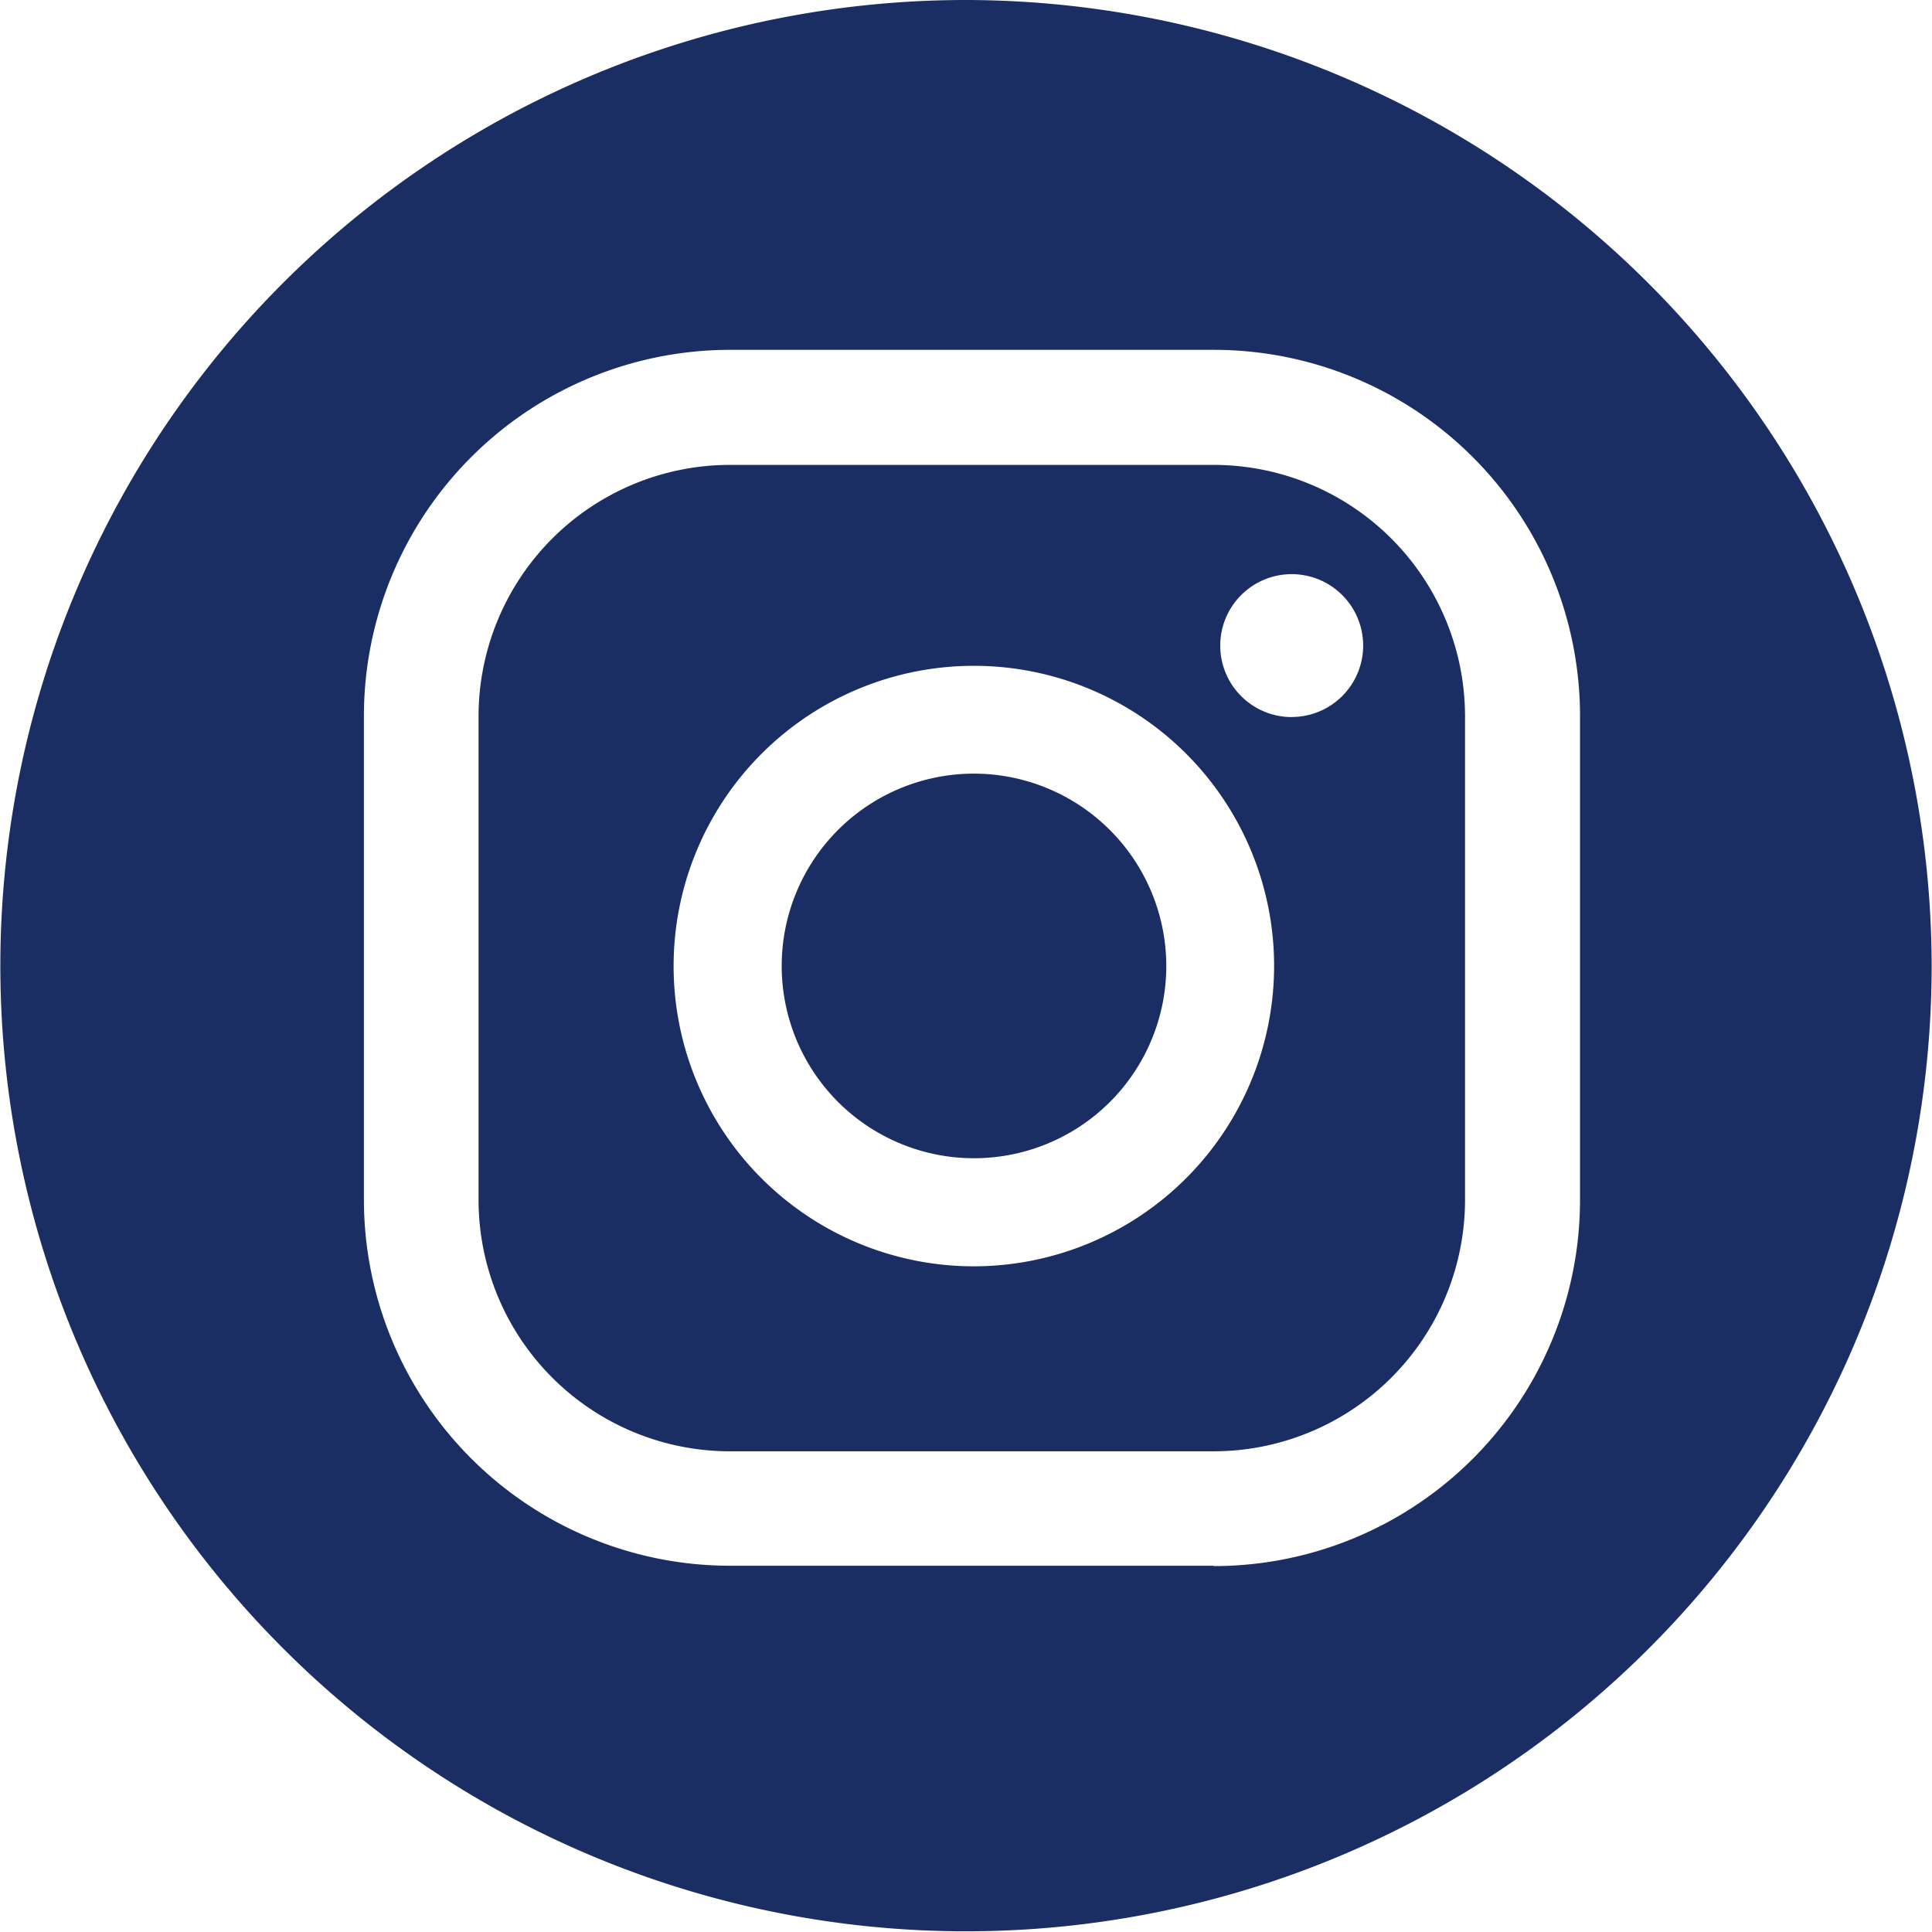
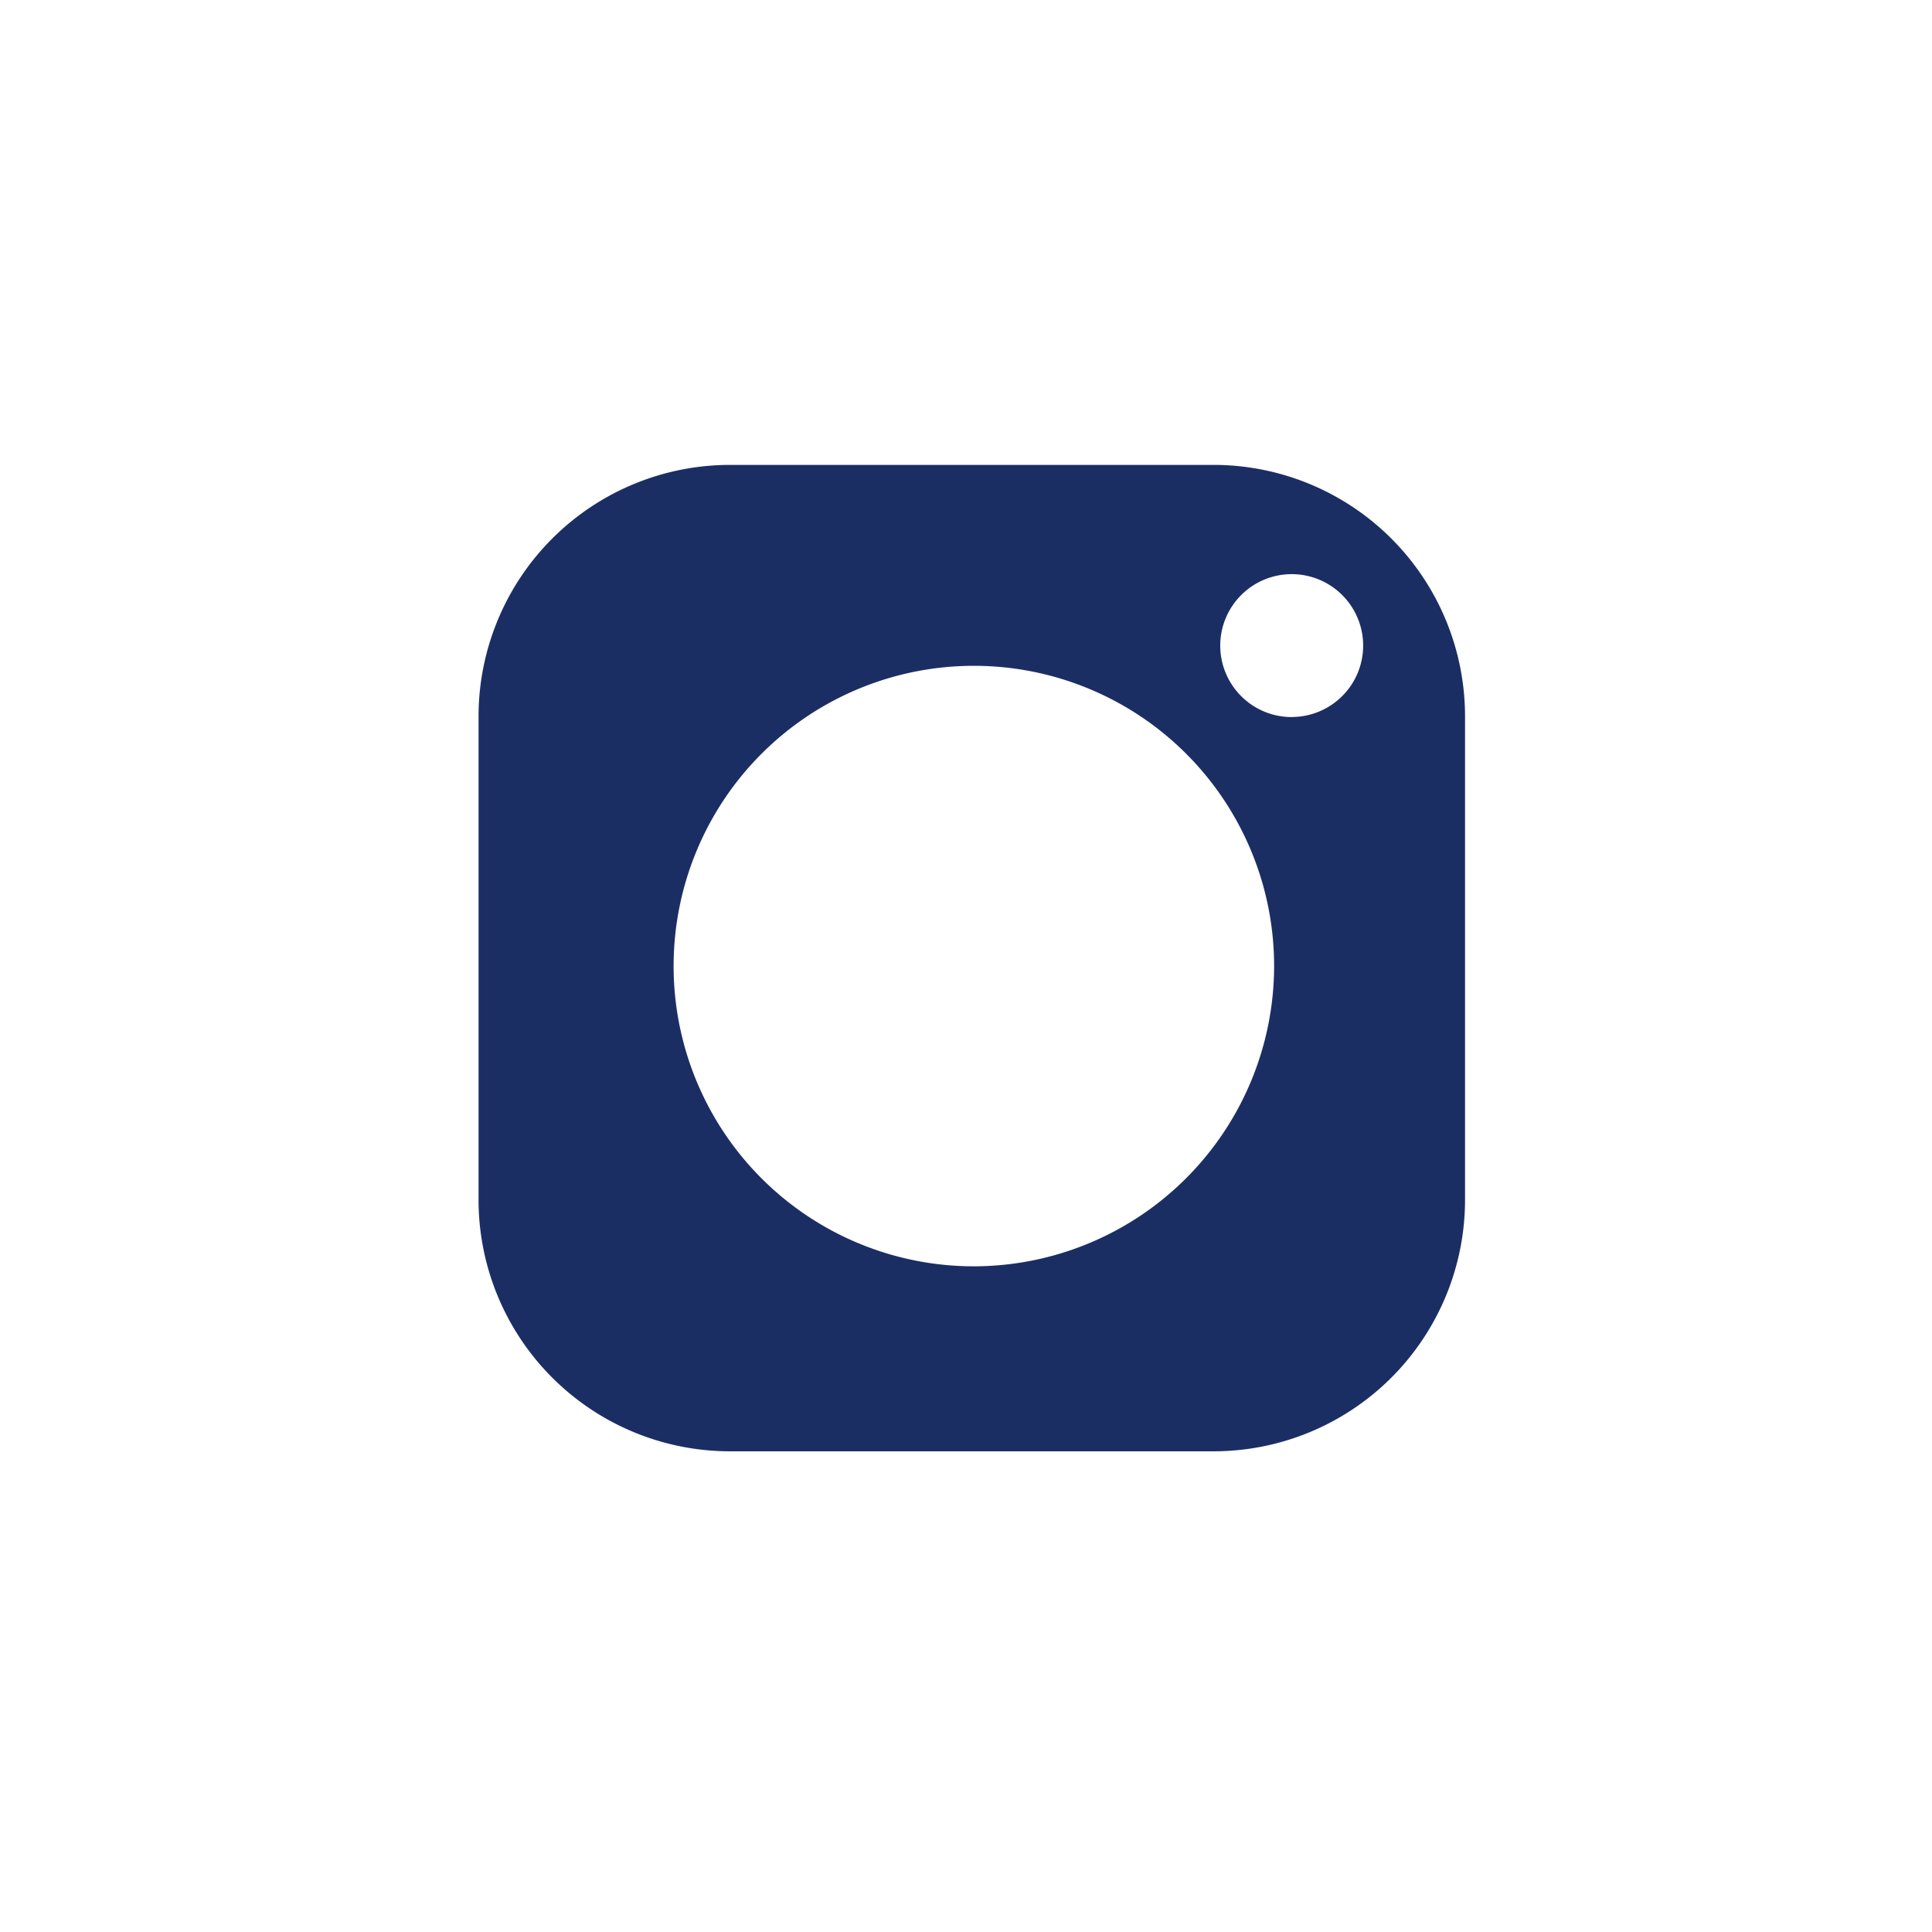
<svg xmlns="http://www.w3.org/2000/svg" id="Instagram" width="28.01" height="28.009" viewBox="0 0 28.01 28.009">
-   <path id="Tracé_296" data-name="Tracé 296" d="M948.73,225.347a2.788,2.788,0,1,0,2.789,2.789A2.792,2.792,0,0,0,948.73,225.347Z" transform="translate(-934.61 -214.131)" fill="#1b2e64" />
-   <path id="Tracé_297" data-name="Tracé 297" d="M938.008,203.631a14,14,0,1,0,14,14A14.021,14.021,0,0,0,938.008,203.631Zm3.589,22.7h-7.008a5.31,5.31,0,0,1-5.31-5.31v-7.008a5.31,5.31,0,0,1,5.31-5.31H941.6a5.309,5.309,0,0,1,5.31,5.31v7.008A5.31,5.31,0,0,1,941.6,226.336Z" transform="translate(-924.003 -203.631)" fill="#1b2e64" />
  <path id="Tracé_298" data-name="Tracé 298" d="M948.092,216.681h-7.008a3.647,3.647,0,0,0-3.647,3.647v7.008a3.647,3.647,0,0,0,3.647,3.646h7.008a3.647,3.647,0,0,0,3.647-3.646v-7.008A3.647,3.647,0,0,0,948.092,216.681ZM944.618,228.3a4.353,4.353,0,1,1,4.353-4.353A4.358,4.358,0,0,1,944.618,228.3Zm4.607-7.963a1.036,1.036,0,1,1,1.037-1.036A1.036,1.036,0,0,1,949.226,220.336Z" transform="translate(-930.499 -209.941)" fill="#1b2e64" />
</svg>